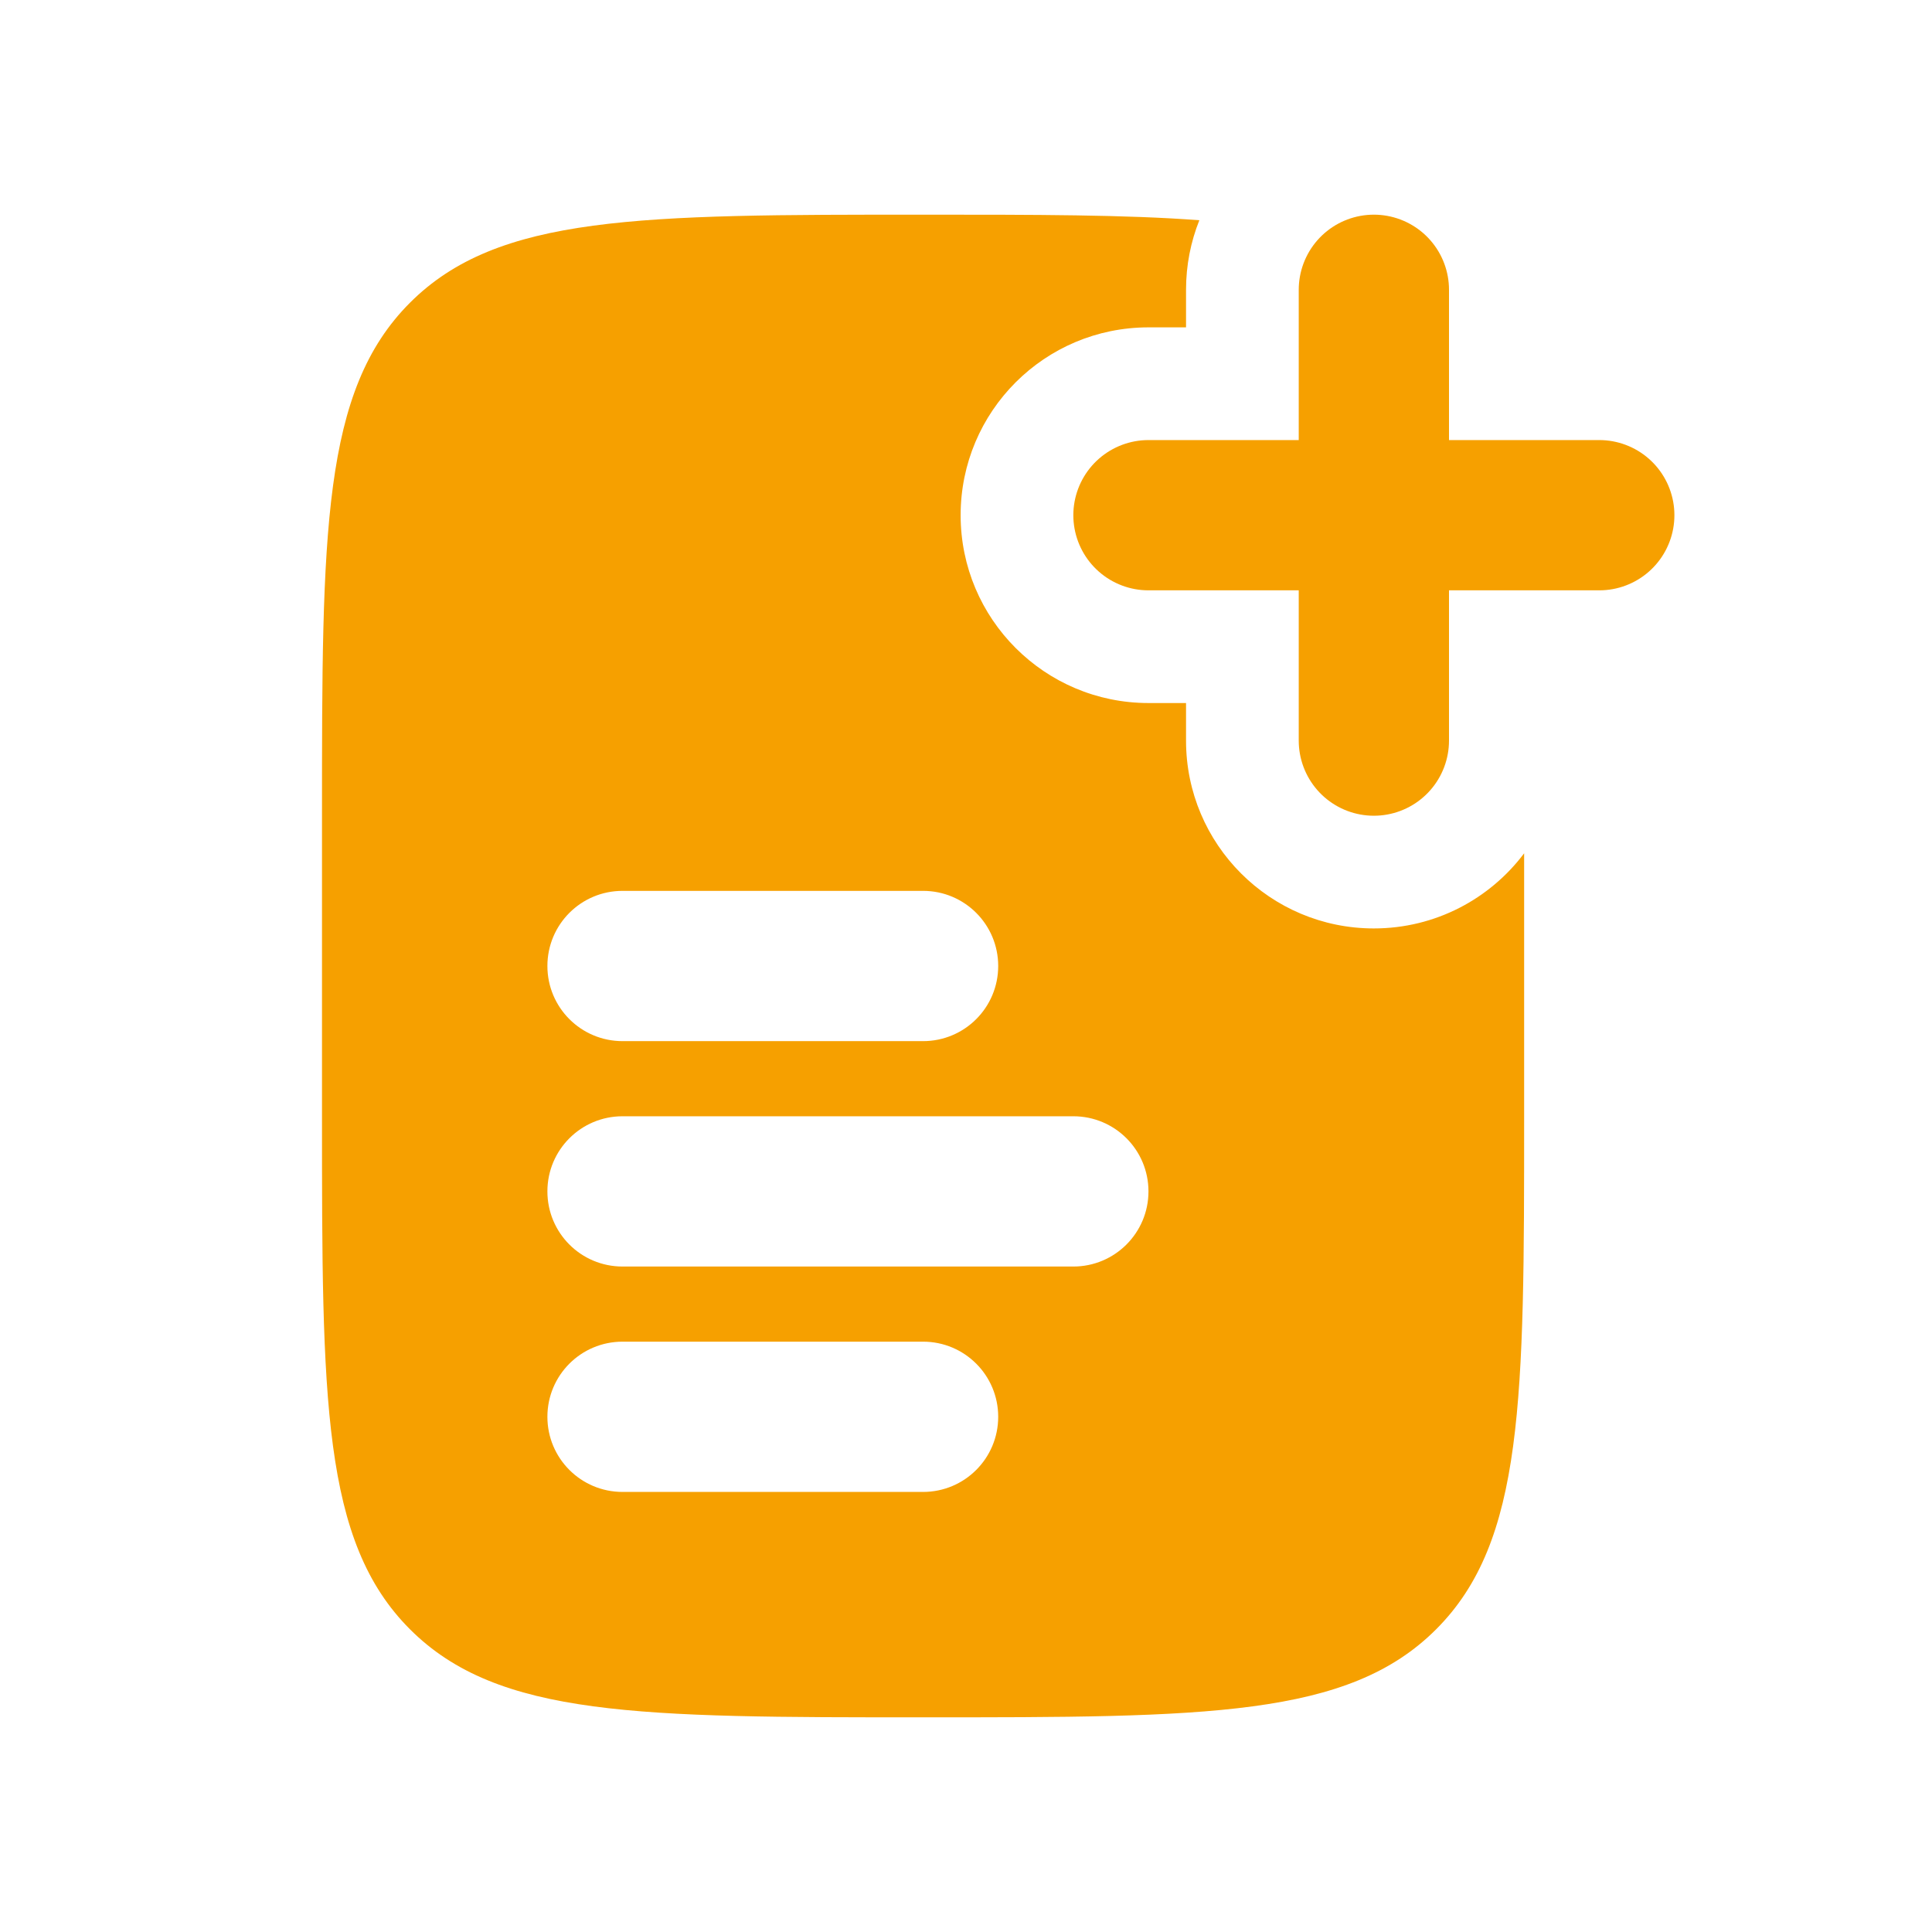
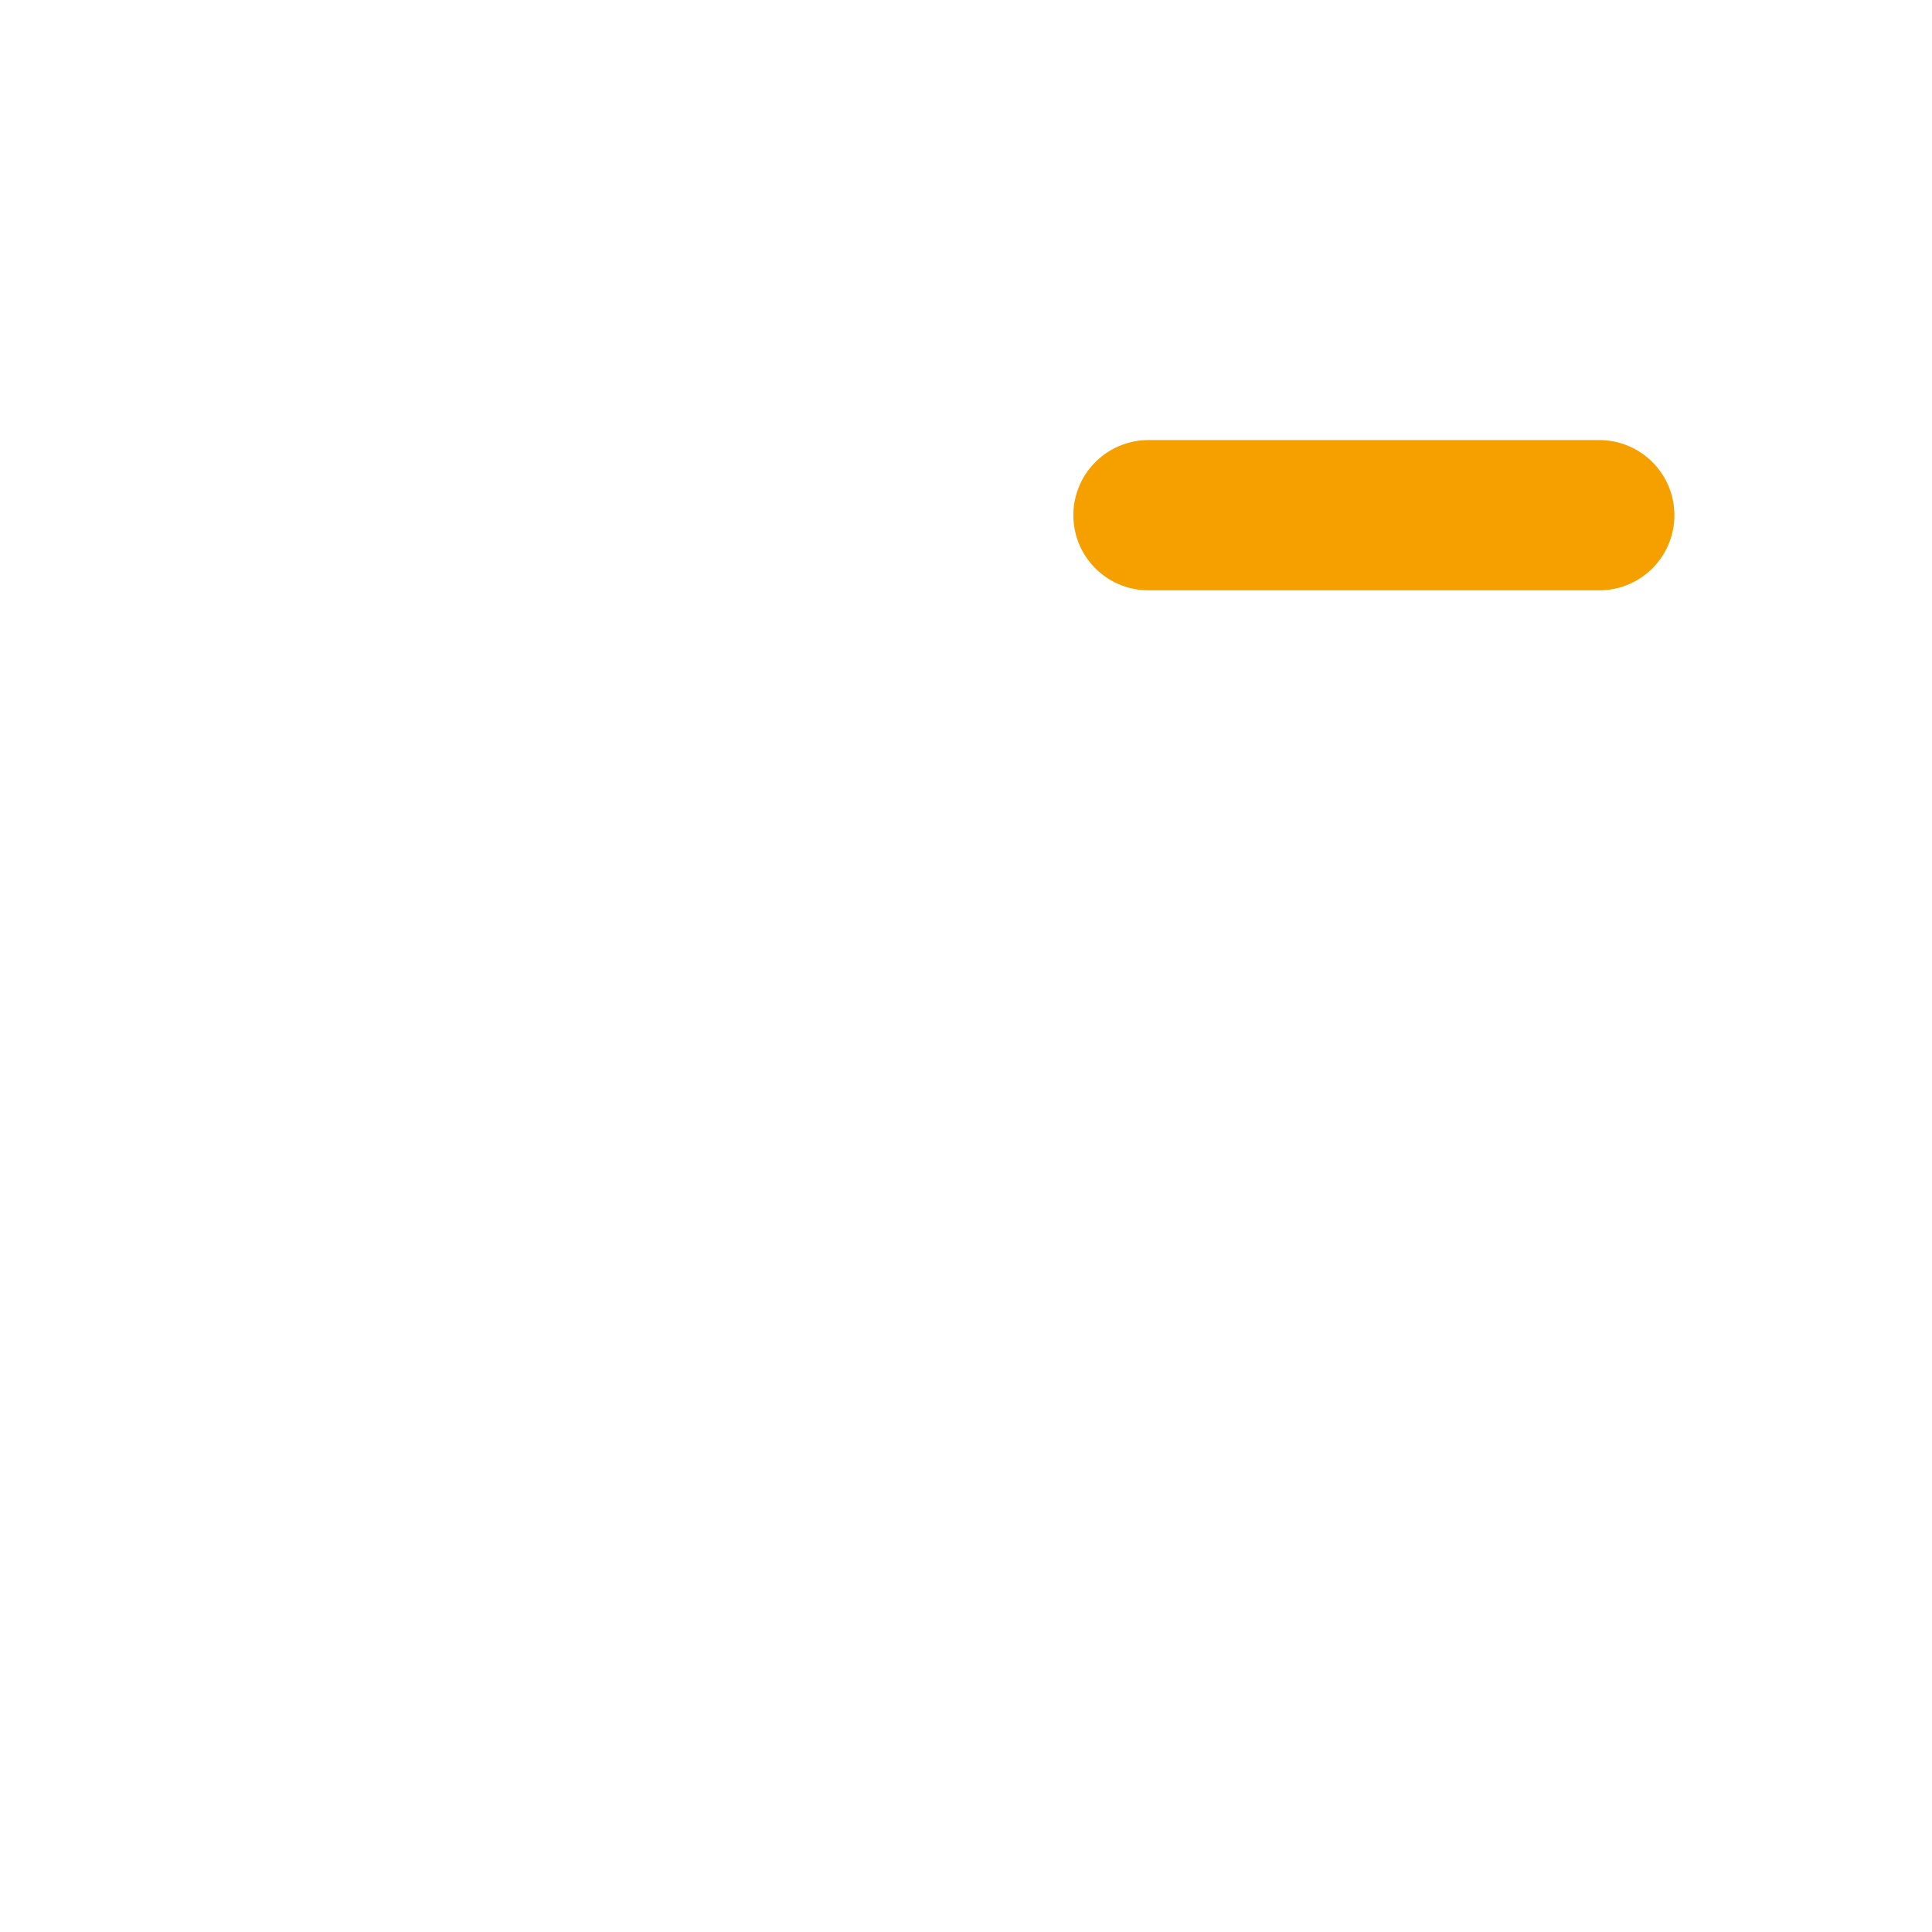
<svg xmlns="http://www.w3.org/2000/svg" width="18" height="18" viewBox="0 0 18 18" fill="none">
-   <path fill-rule="evenodd" clip-rule="evenodd" d="M8.6 2C9.649 2 10.49 2 11.174 2.052C11.094 2.252 11.05 2.471 11.05 2.7V3.05L10.7 3.05C9.733 3.05 8.95 3.833 8.95 4.8C8.95 5.766 9.733 6.55 10.7 6.55H11.05V6.9C11.05 7.867 11.834 8.65 12.8 8.65C13.372 8.65 13.881 8.375 14.2 7.95V10.4C14.2 13.04 14.2 14.36 13.38 15.18C12.56 16 11.24 16 8.6 16C5.96 16 4.64 16 3.82 15.18C3 14.36 3 13.04 3 10.4V7.6C3 4.96 3 3.64 3.82 2.82C4.64 2 5.96 2 8.6 2ZM5.8 8.3C5.413 8.3 5.1 8.613 5.1 9C5.1 9.387 5.413 9.7 5.8 9.7H8.6C8.987 9.7 9.3 9.387 9.3 9C9.3 8.613 8.987 8.3 8.6 8.3H5.8ZM5.8 10.4C5.413 10.4 5.1 10.713 5.1 11.1C5.1 11.487 5.413 11.8 5.8 11.8H10C10.386 11.8 10.7 11.487 10.7 11.1C10.7 10.713 10.387 10.4 10 10.4L5.8 10.4ZM5.8 12.5C5.413 12.5 5.1 12.813 5.1 13.2C5.1 13.587 5.413 13.9 5.8 13.9H8.6C8.987 13.9 9.3 13.587 9.3 13.2C9.3 12.813 8.987 12.5 8.6 12.5H5.8Z" fill="#F6A000" />
-   <path d="M12.8 2.7L12.8 6.9" stroke="#F6A000" stroke-width="1.4" stroke-linecap="round" />
  <path d="M14.9 4.8L10.7 4.8" stroke="#F6A000" stroke-width="1.4" stroke-linecap="round" />
</svg>